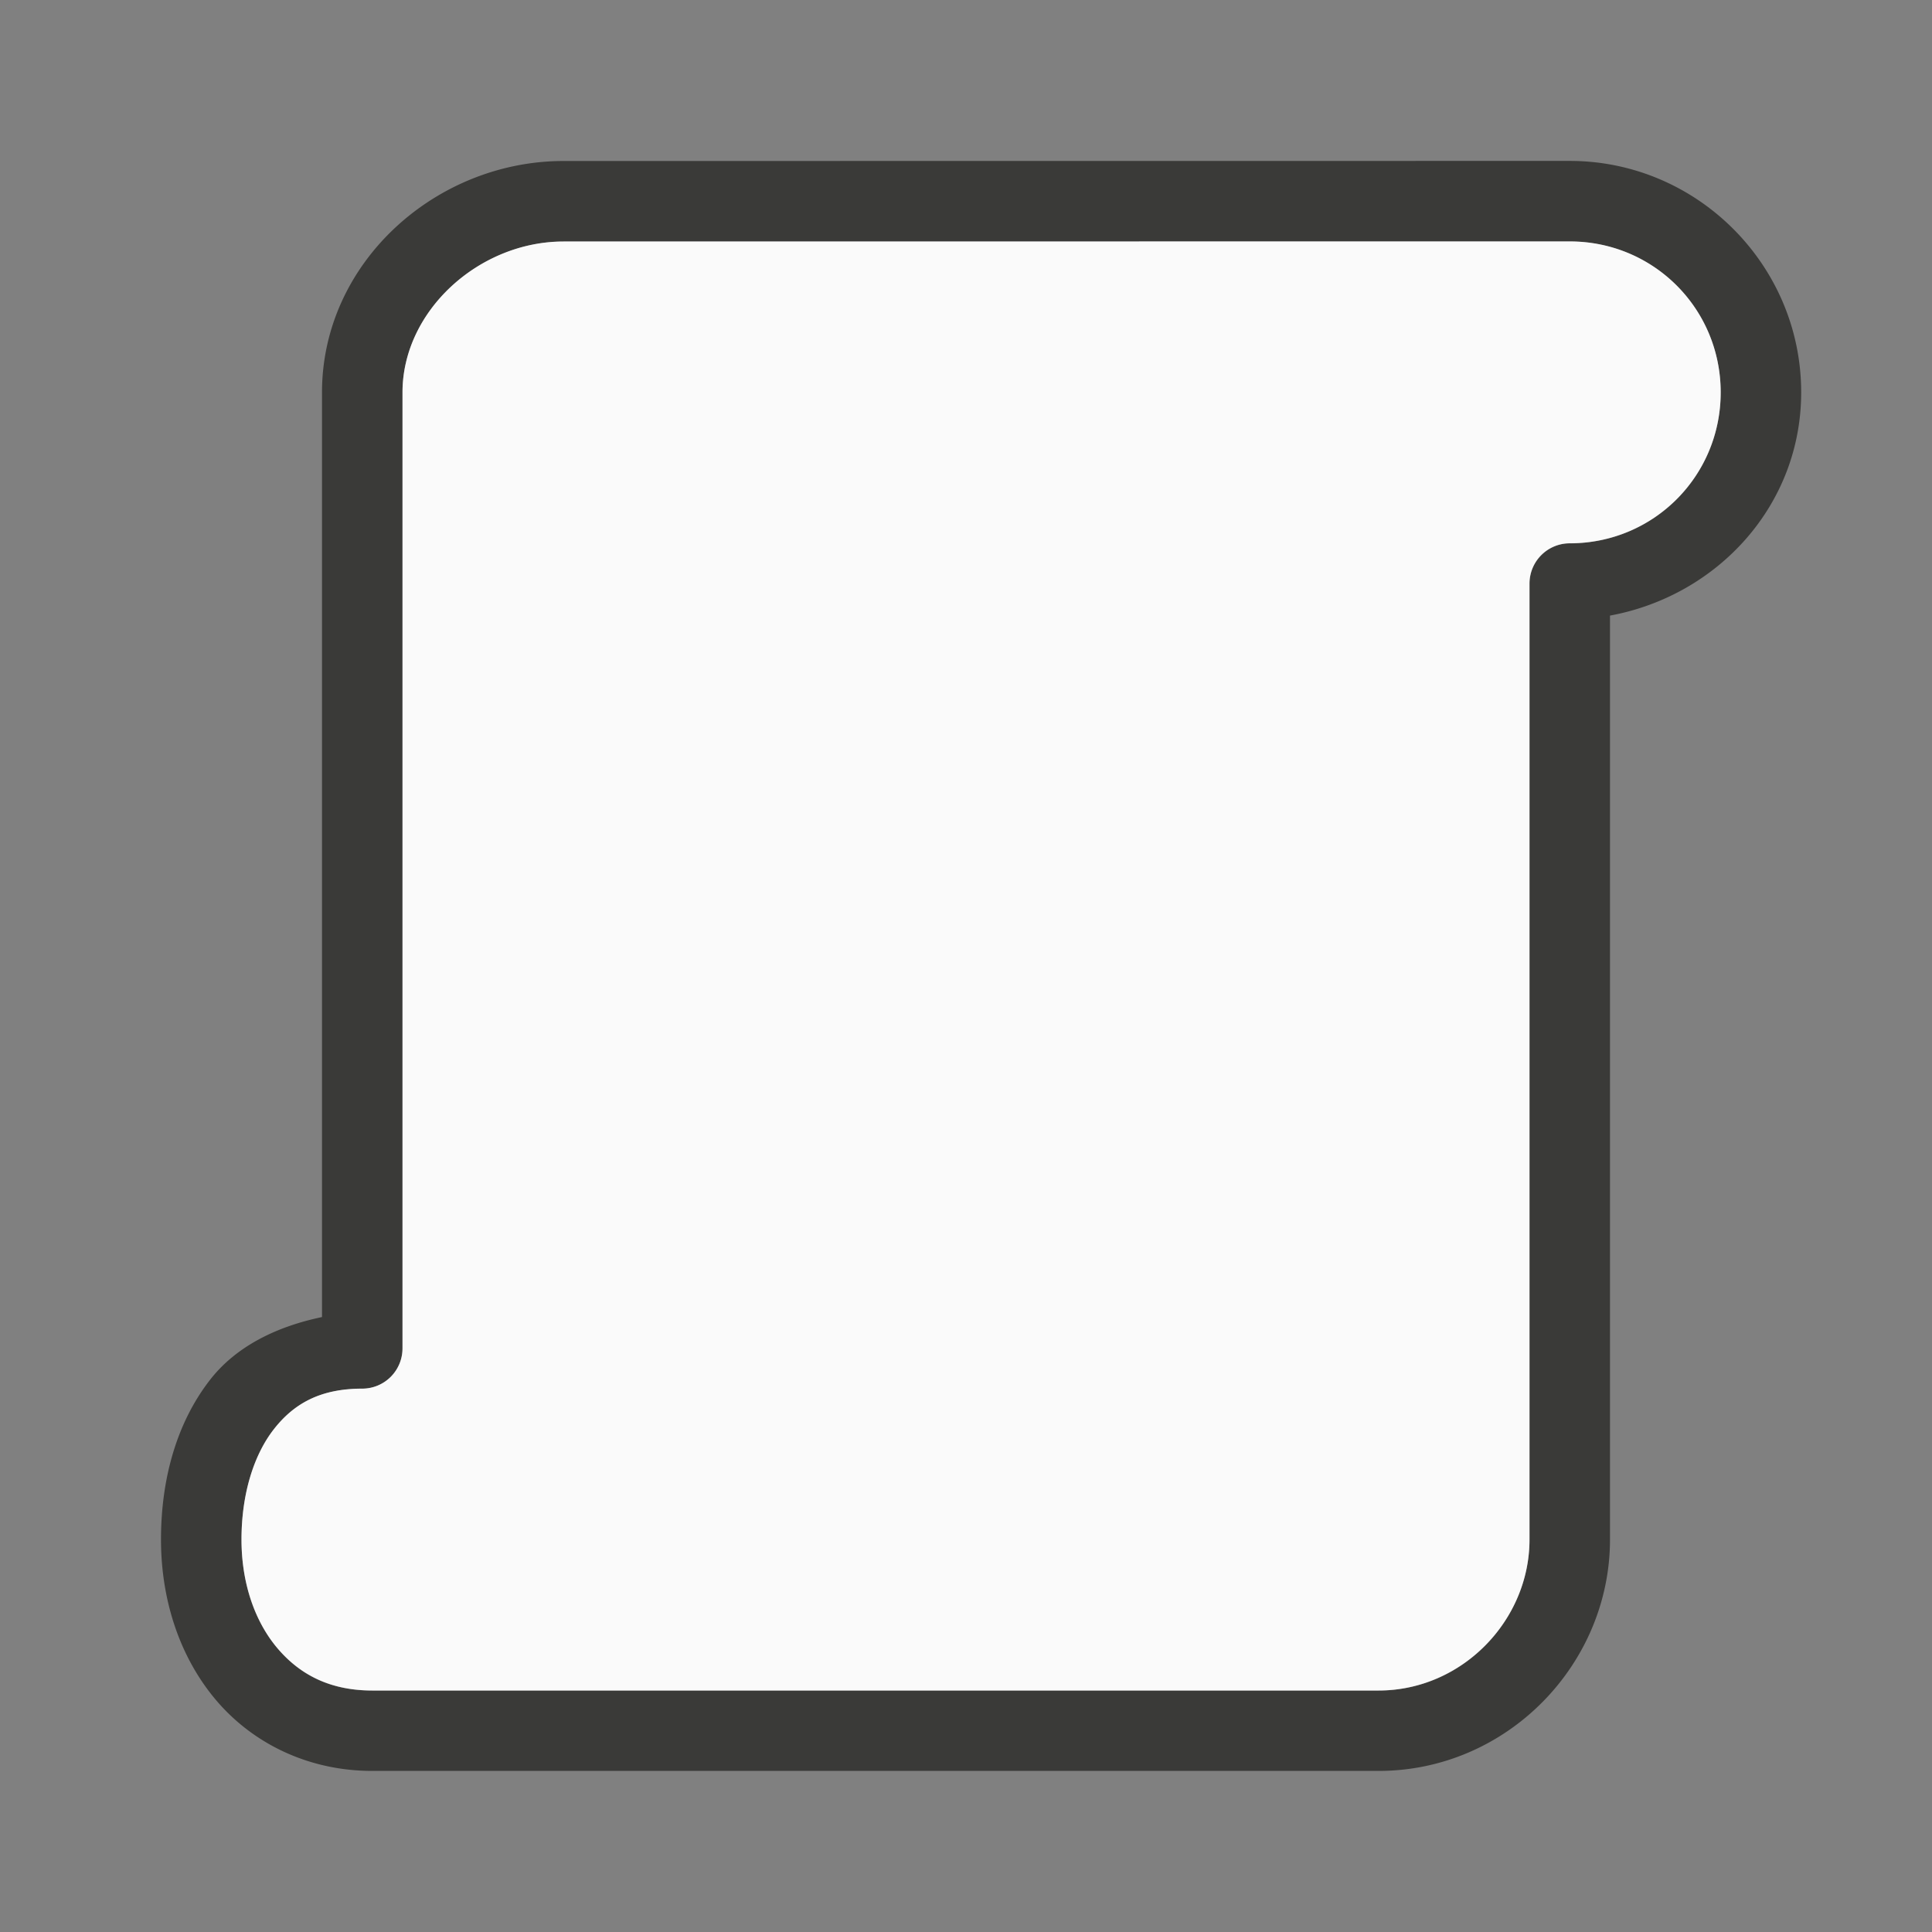
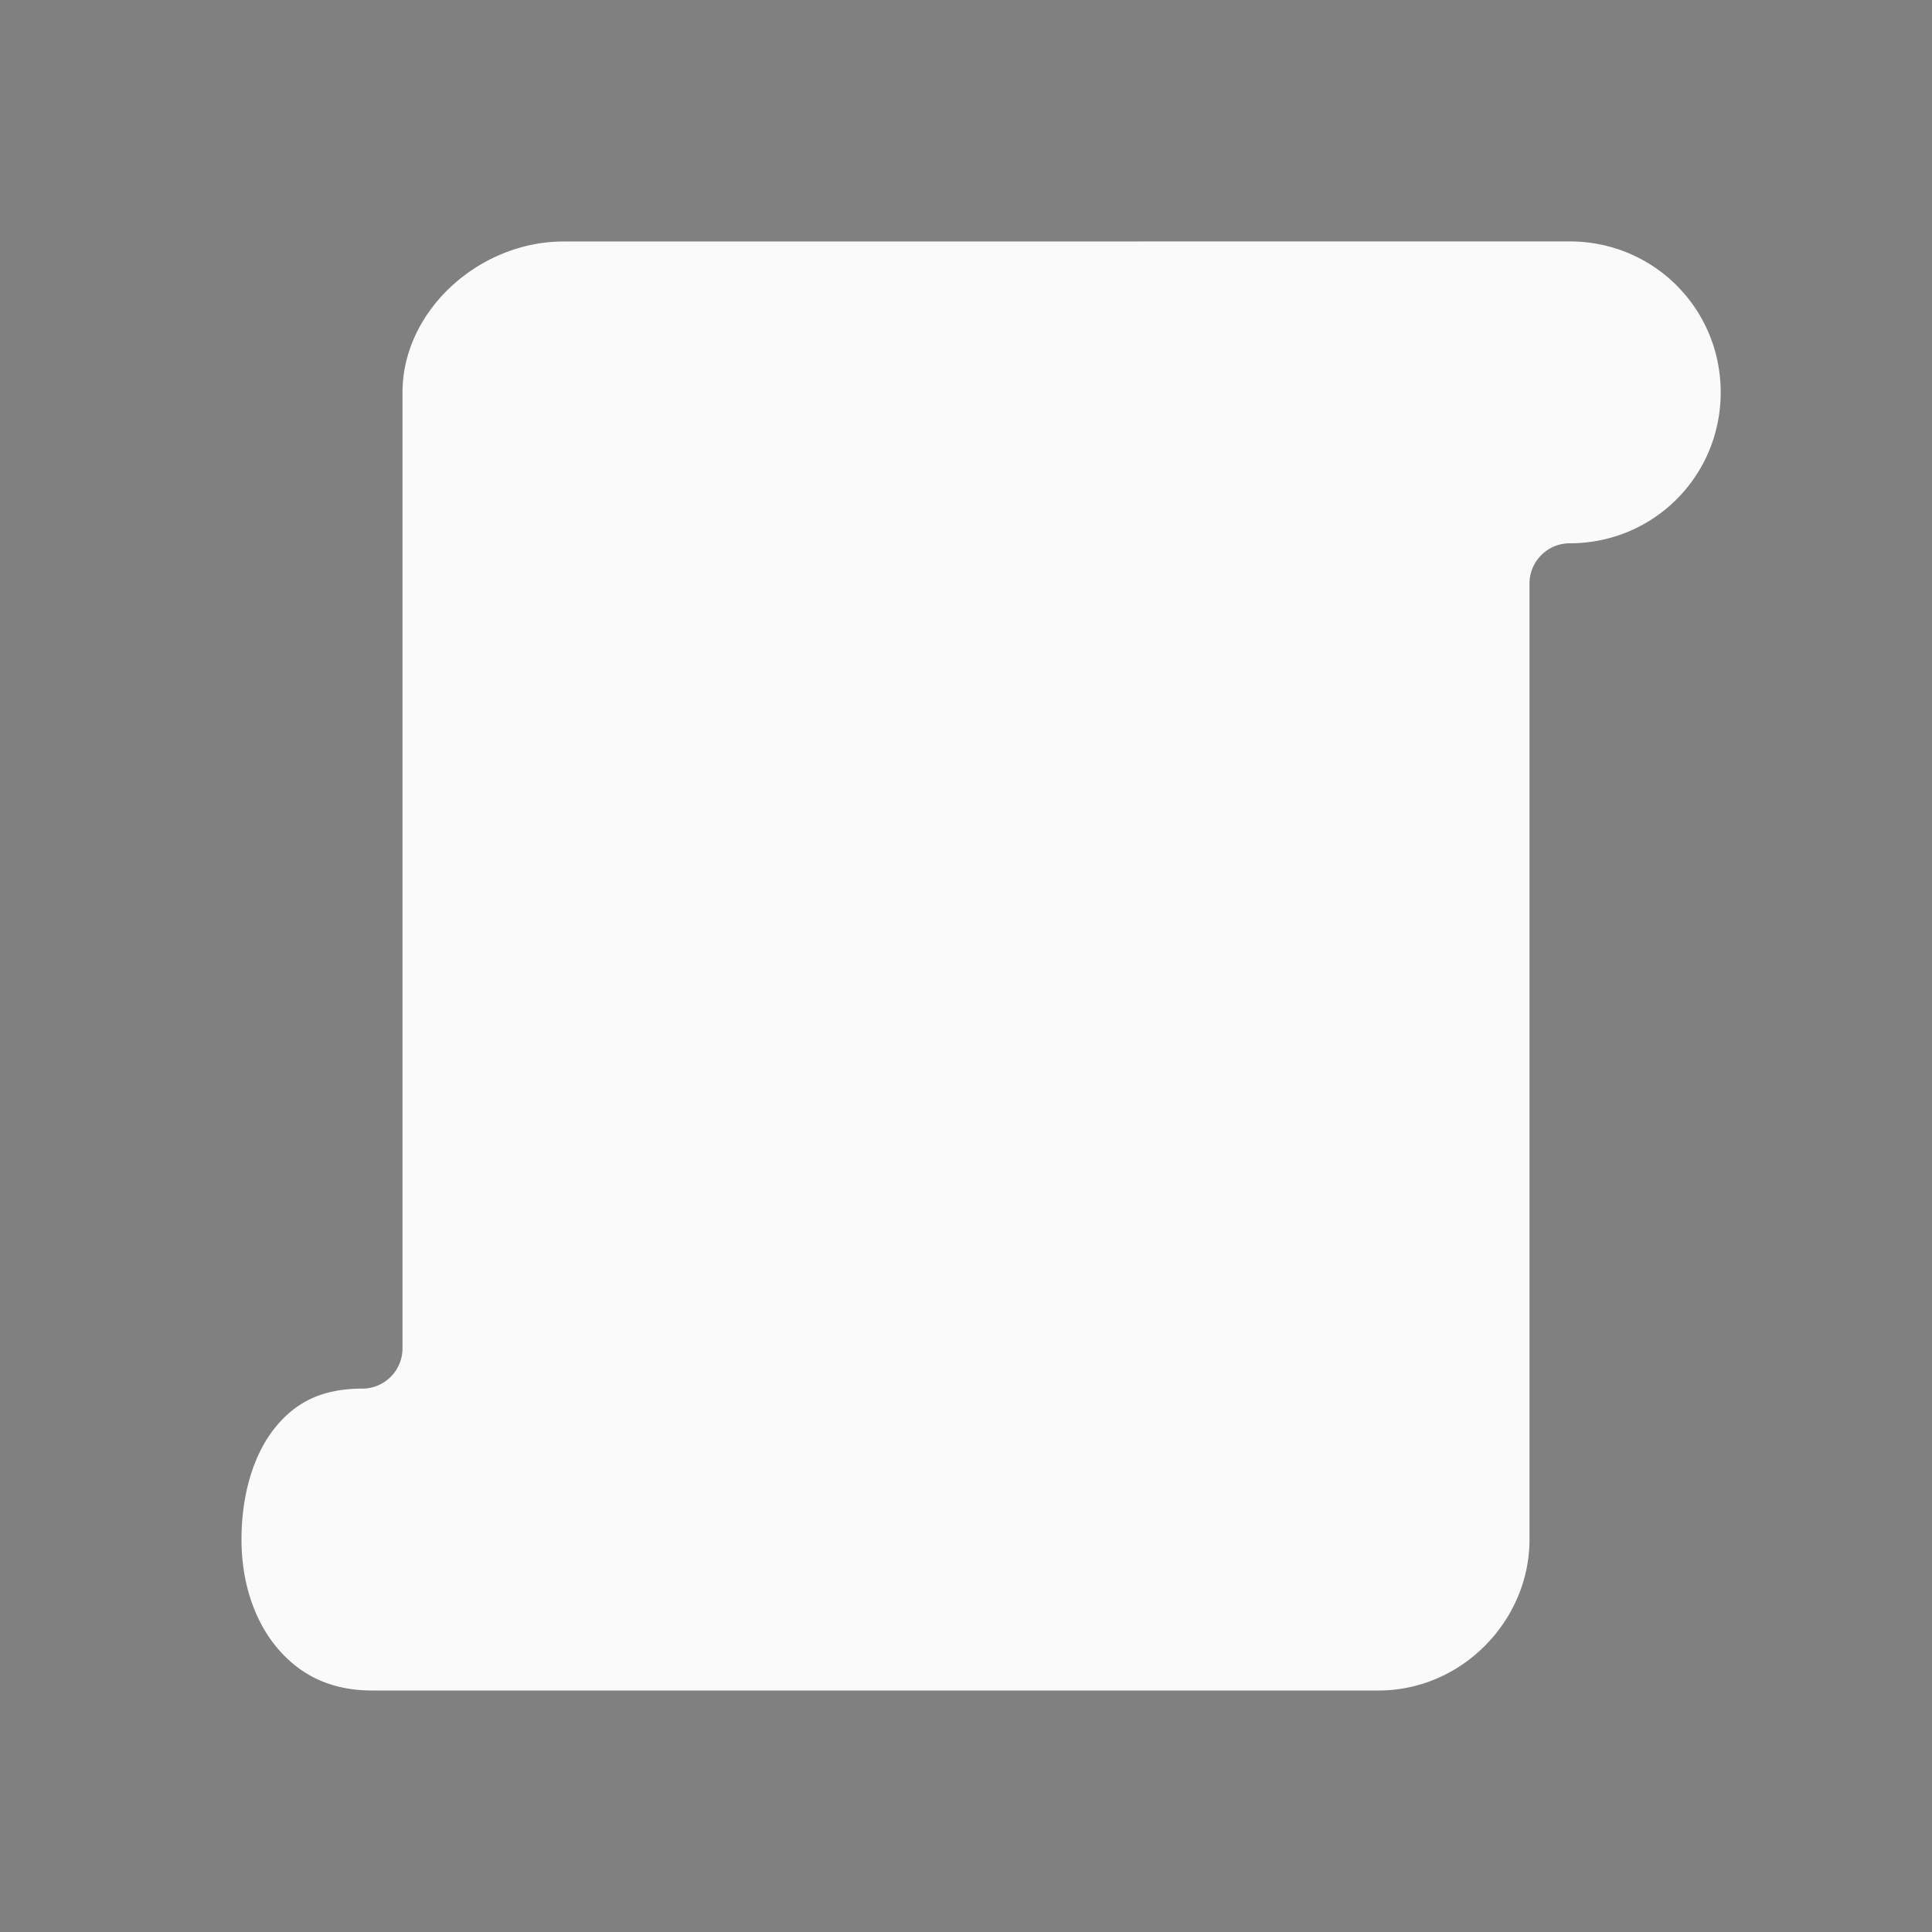
<svg xmlns="http://www.w3.org/2000/svg" viewBox="0 0 24 24">
  <rect x="0" y="0" width="24" height="24" fill="#808080" stroke="none" />
-   <path d="m7 2c-1.584 0-3 1.259-3 2.875v11.486c-.56.117-1.062.36-1.387.775-.423.541-.613 1.245-.613 1.988 0 .759.236 1.471.691 2.004.456.533 1.143.871 1.934.871h12.5c1.593 0 2.875-1.319 2.875-2.875v-1.188-10.289c1.336-.246 2.375-1.369 2.375-2.773 0-1.582-1.293-2.875-2.875-2.875h-1.188zm0 1h11.312 1.188c1.041 0 1.875.834 1.875 1.875s-.834 1.875-1.875 1.875a.5.5 0 0 0 -.5.5v10.688 1.188c0 1.004-.837 1.875-1.875 1.875h-12.5c-.521 0-.895-.193-1.174-.52s-.451-.803-.451-1.355c0-.568.153-1.052.402-1.371.249-.319.577-.504 1.098-.504a.5.5 0 0 0 .5-.5v-11.875c0-1.016.953-1.875 2-1.875z" fill="#3a3a38" />
  <path d="m7 3c-1.047 0-2 .859-2 1.875v11.875a.5.5 0 0 1 -.5.5c-.521 0-.848.185-1.098.504-.249.319-.402.803-.402 1.371 0 .553.172 1.029.451 1.355s.653.52 1.174.52h12.5c1.038 0 1.875-.871 1.875-1.875v-1.188-10.688a.5.5 0 0 1 .5-.5c1.041 0 1.875-.834 1.875-1.875s-.834-1.875-1.875-1.875h-1.188z" fill="#fafafa" />
</svg>